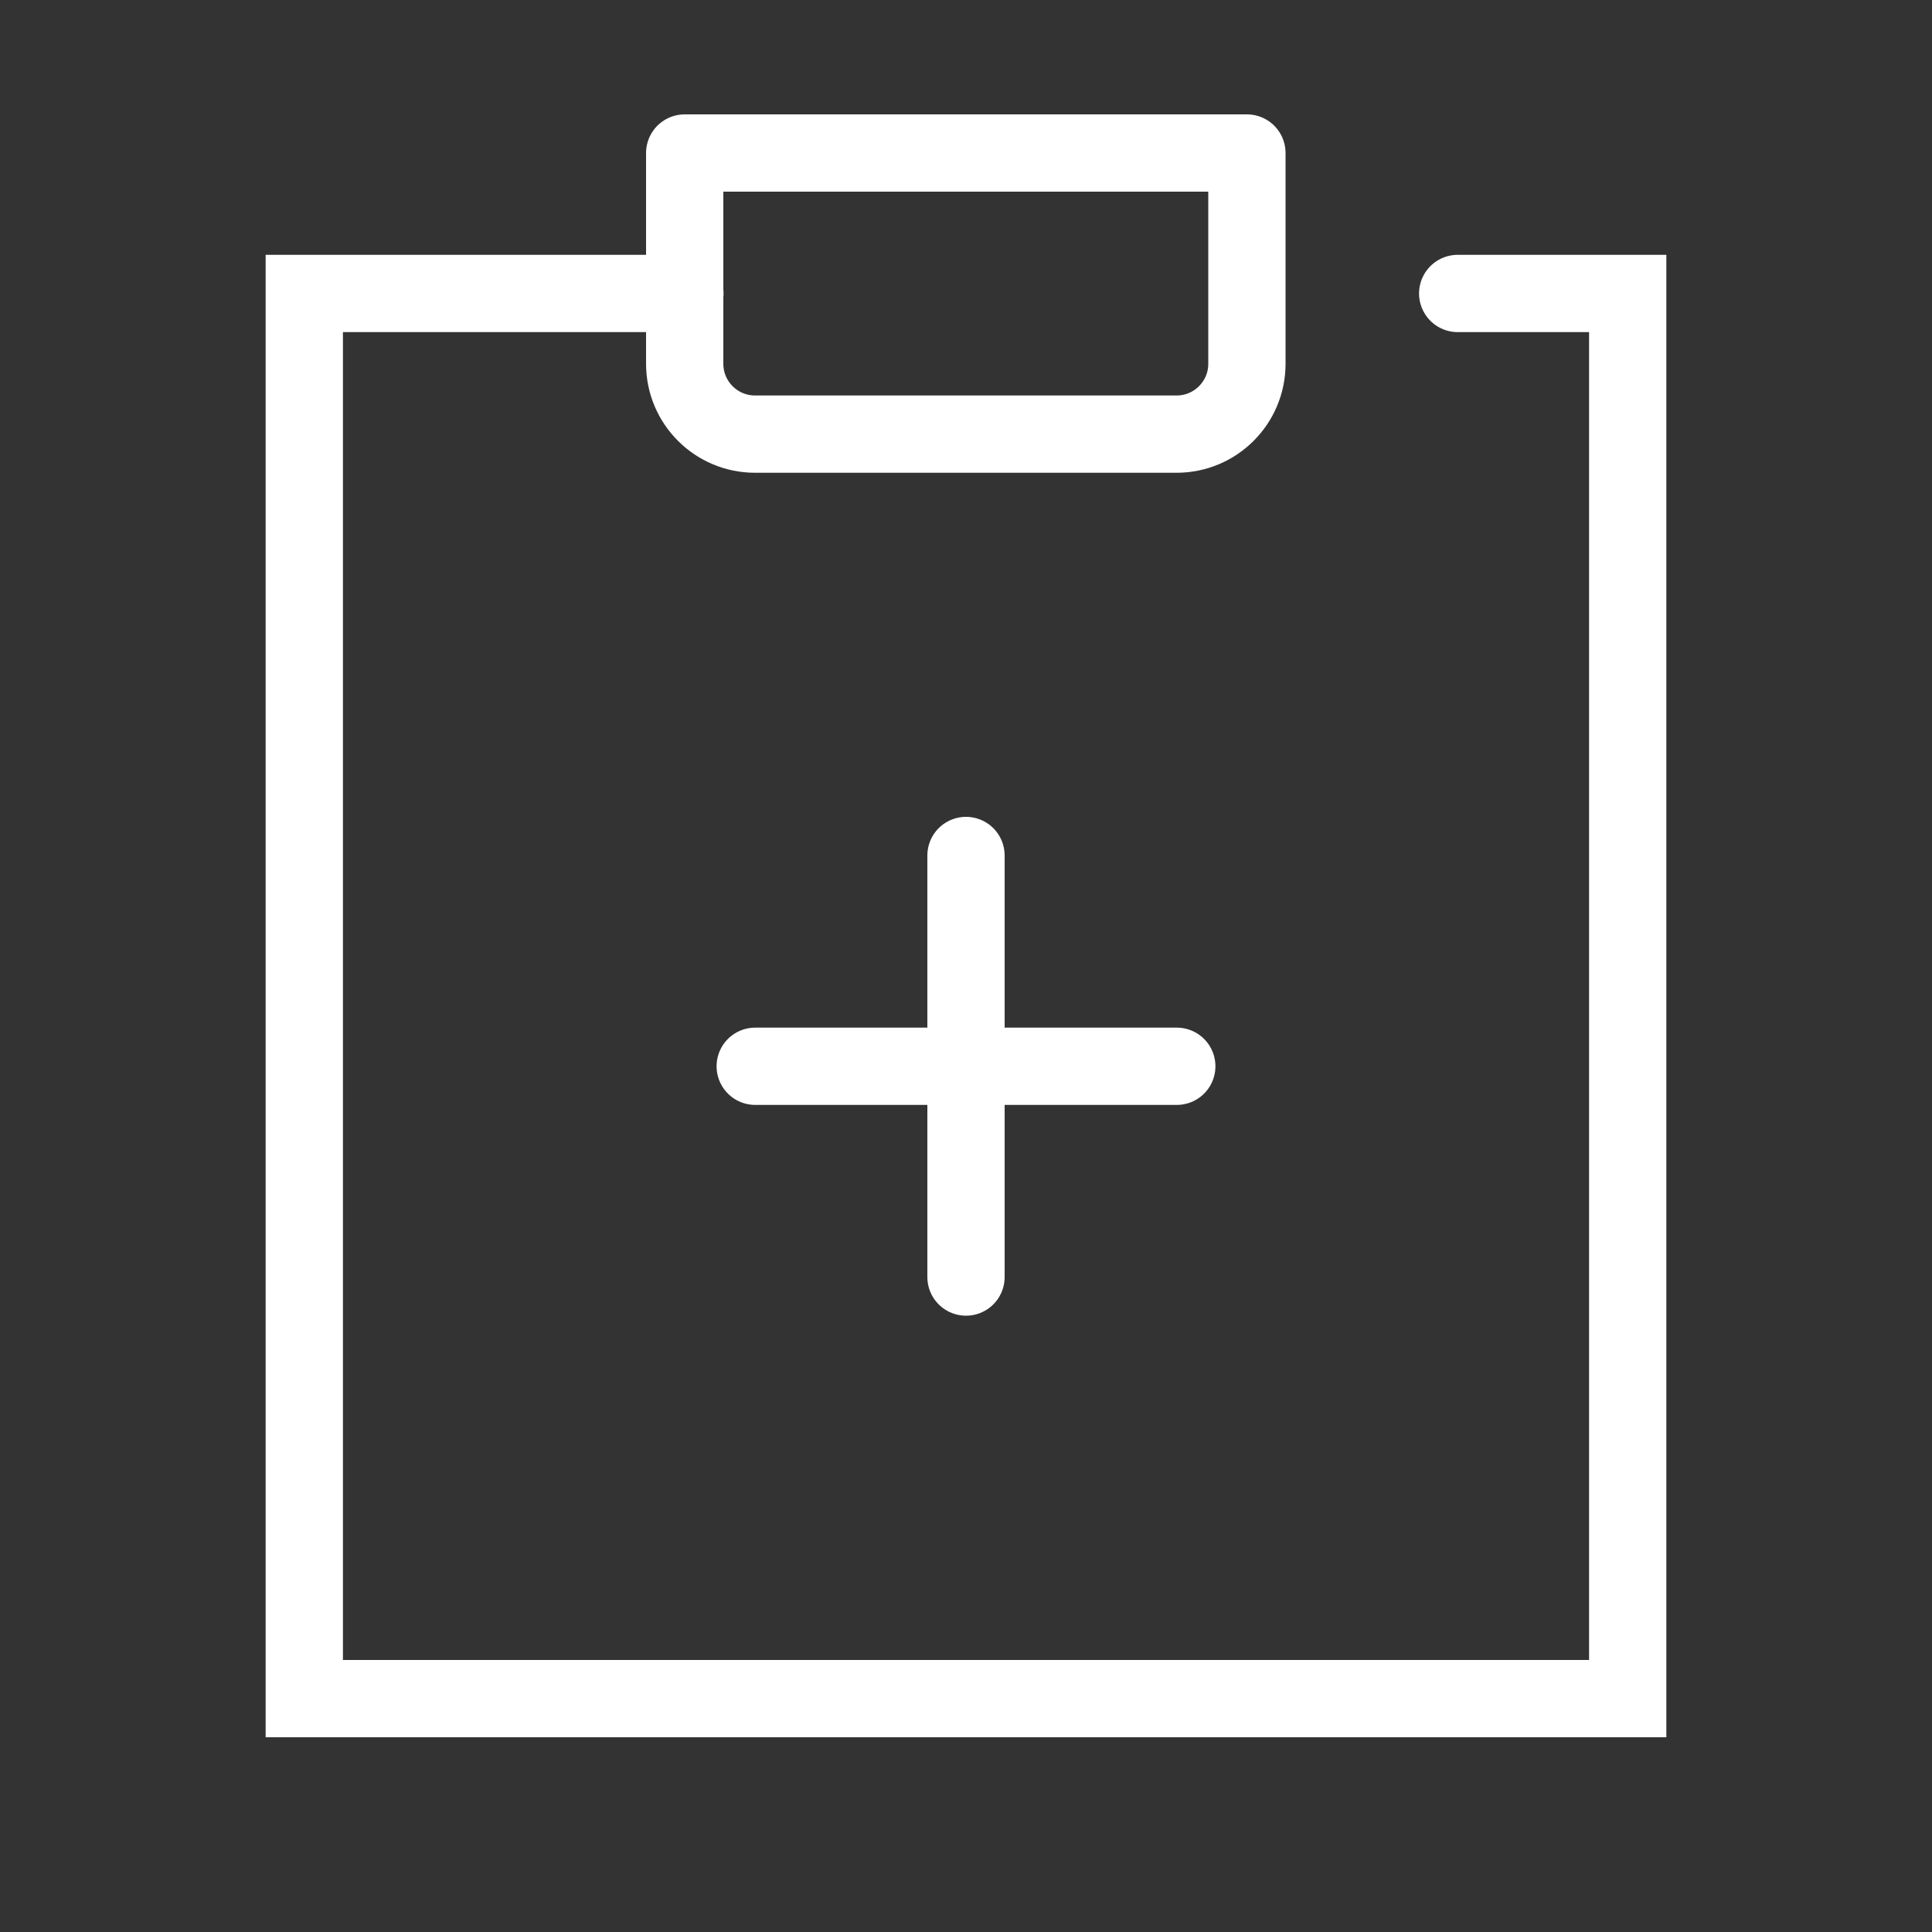
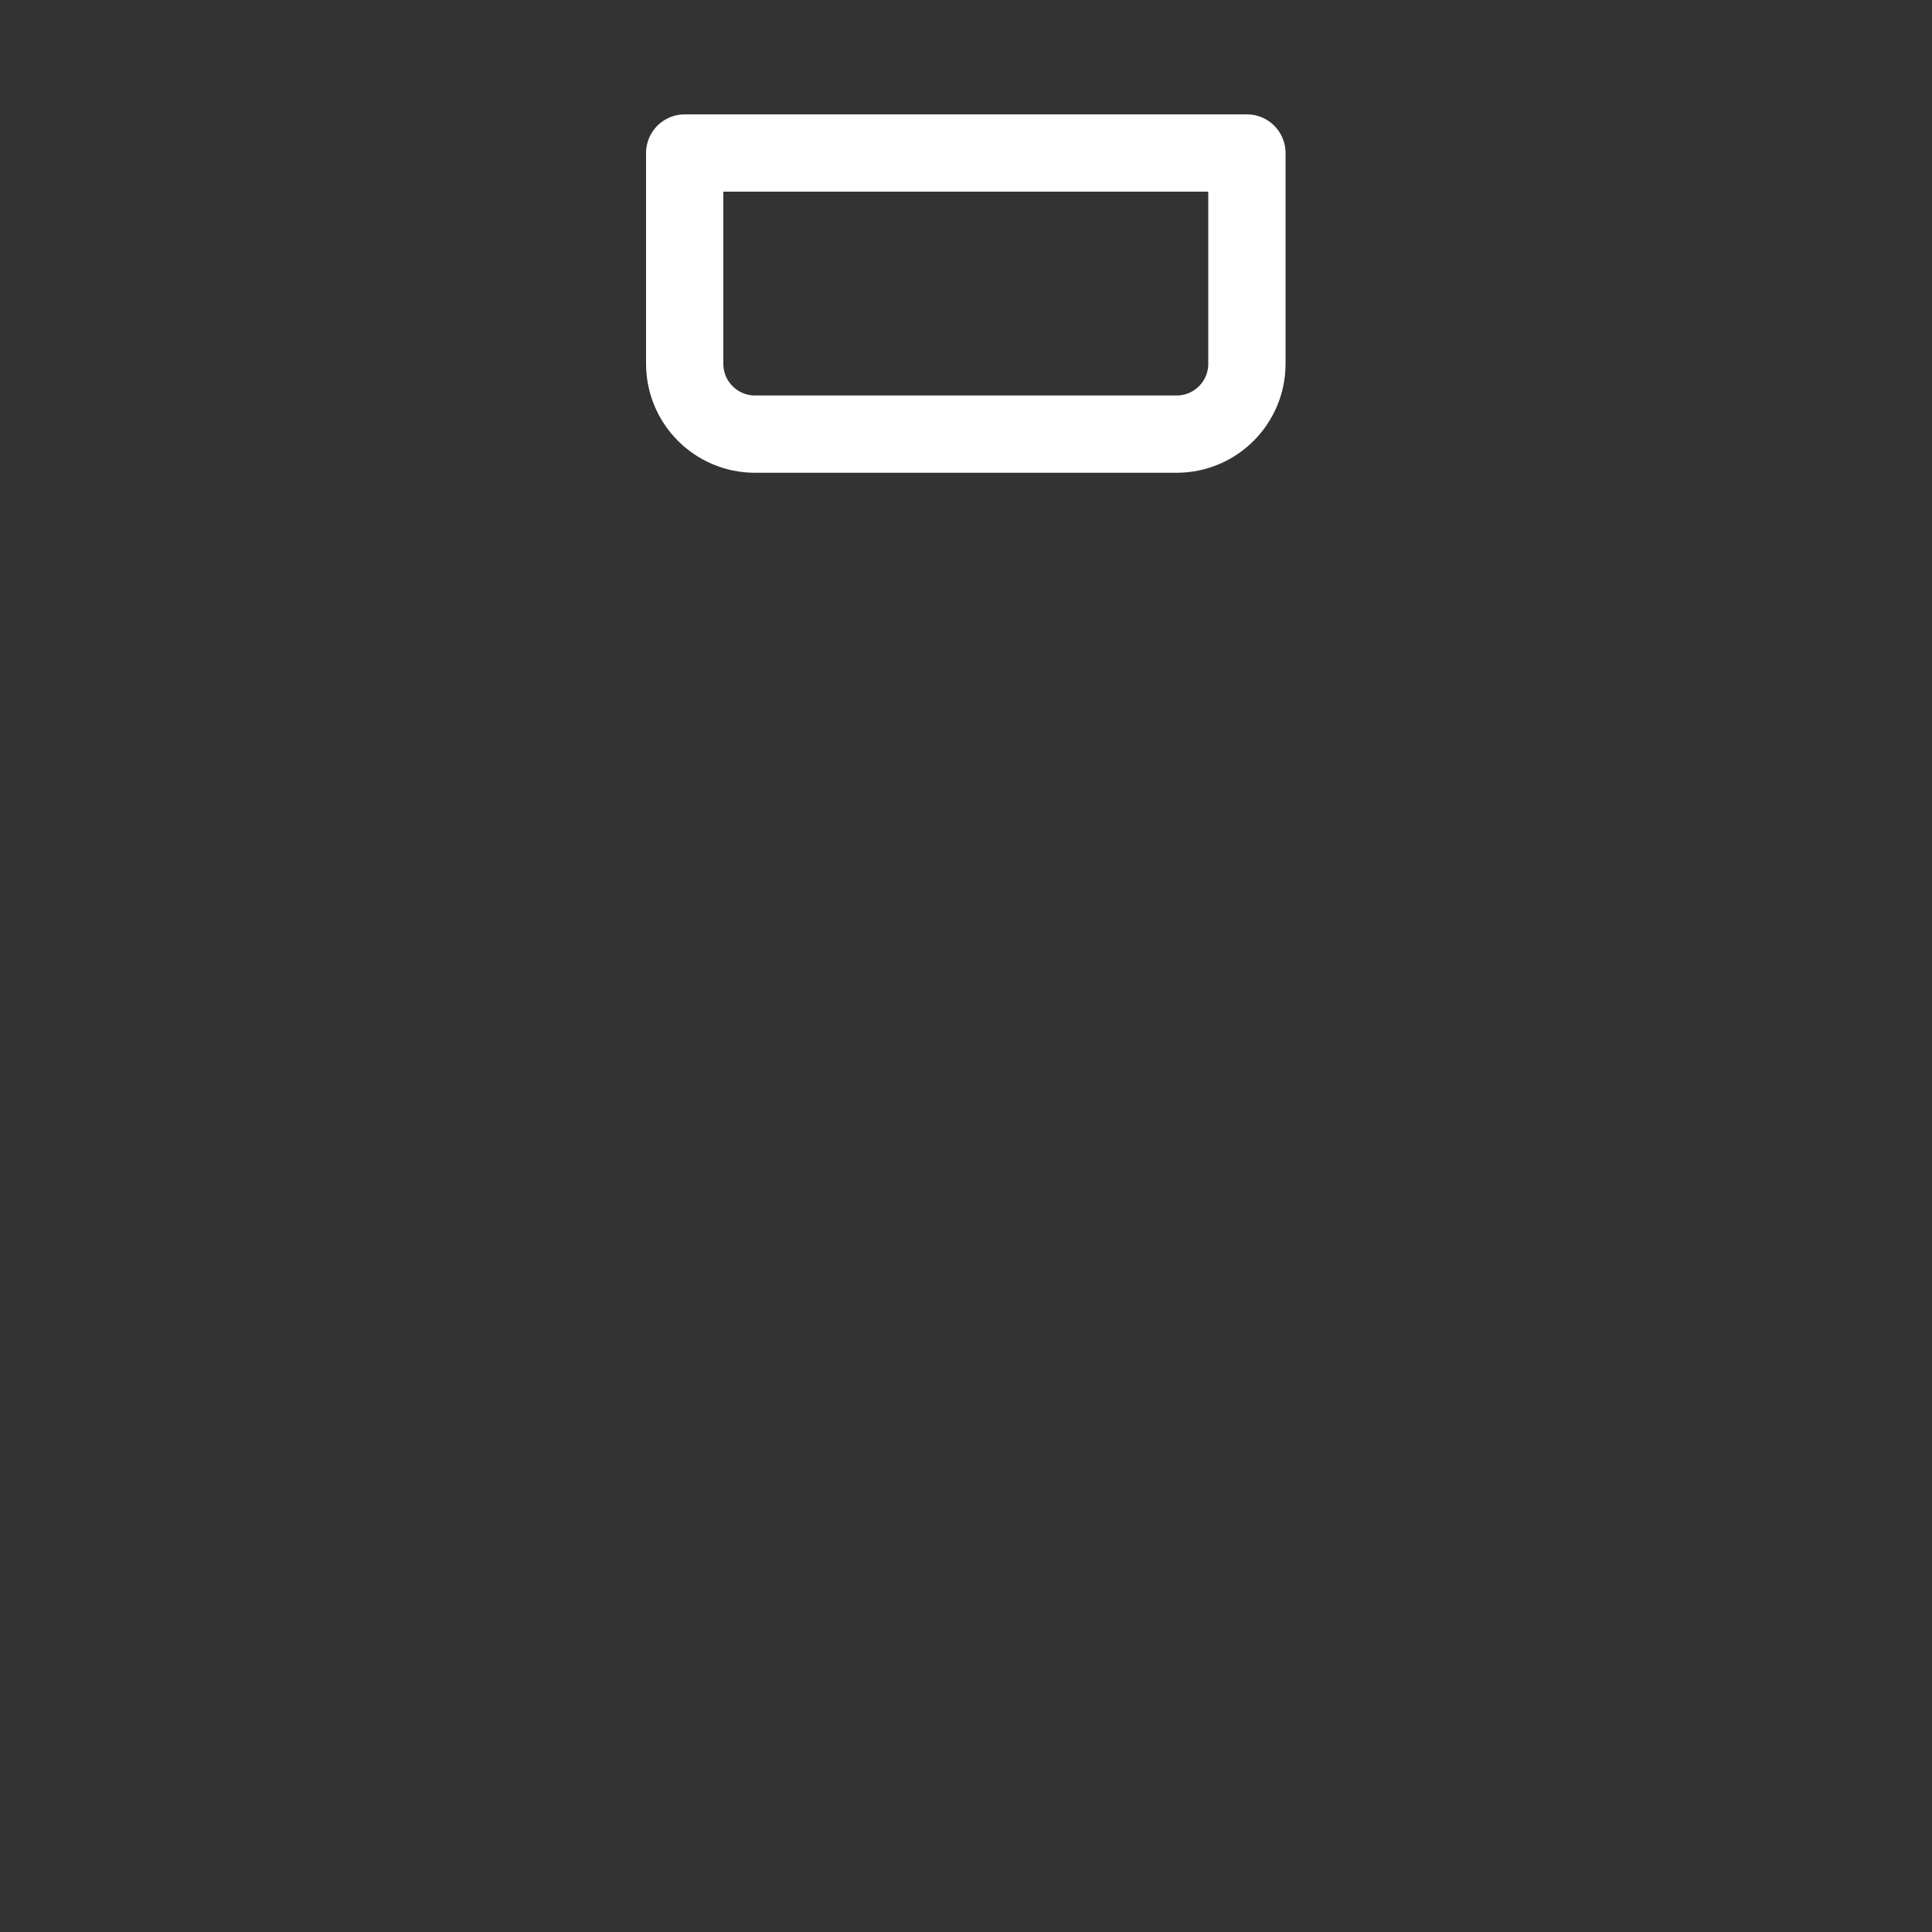
<svg xmlns="http://www.w3.org/2000/svg" id="_レイヤー_1" data-name="レイヤー 1" width="100" height="100" viewBox="0 0 100 100">
  <rect x="0" y="0" width="100" height="100" fill="#333333" stroke="none" />
  <defs>
    <style>
      .cls-1 {
        stroke-width: 0px;
      }

      .cls-1, .cls-2, .cls-3 {
        fill: none;
      }

      .cls-2 {
        stroke-miterlimit: 10;
      }

      .cls-2, .cls-3 {
        stroke: #fff;
        stroke-linecap: round;
        stroke-width: 4px;
      }

      .cls-3 {
        stroke-linejoin: round;
      }
    </style>
  </defs>
  <g id="Rectangle">
    <rect id="rect" class="cls-1" width="100" height="100" />
  </g>
  <g id="icon_data" data-name="icon data">
-     <polyline class="cls-2" points="75.45 15.19 84.25 15.19 84.25 87.92 15.75 87.92 15.75 15.19 35.45 15.19" />
    <path class="cls-3" d="M35.45,7.92h29.09v10.91c0,2.01-1.63,3.64-3.64,3.64h-21.82c-2.01,0-3.64-1.63-3.64-3.64V7.92h0Z" />
-     <line class="cls-2" x1="39.09" y1="55.19" x2="60.91" y2="55.19" />
-     <line class="cls-2" x1="50" y1="44.28" x2="50" y2="66.1" />
  </g>
</svg>